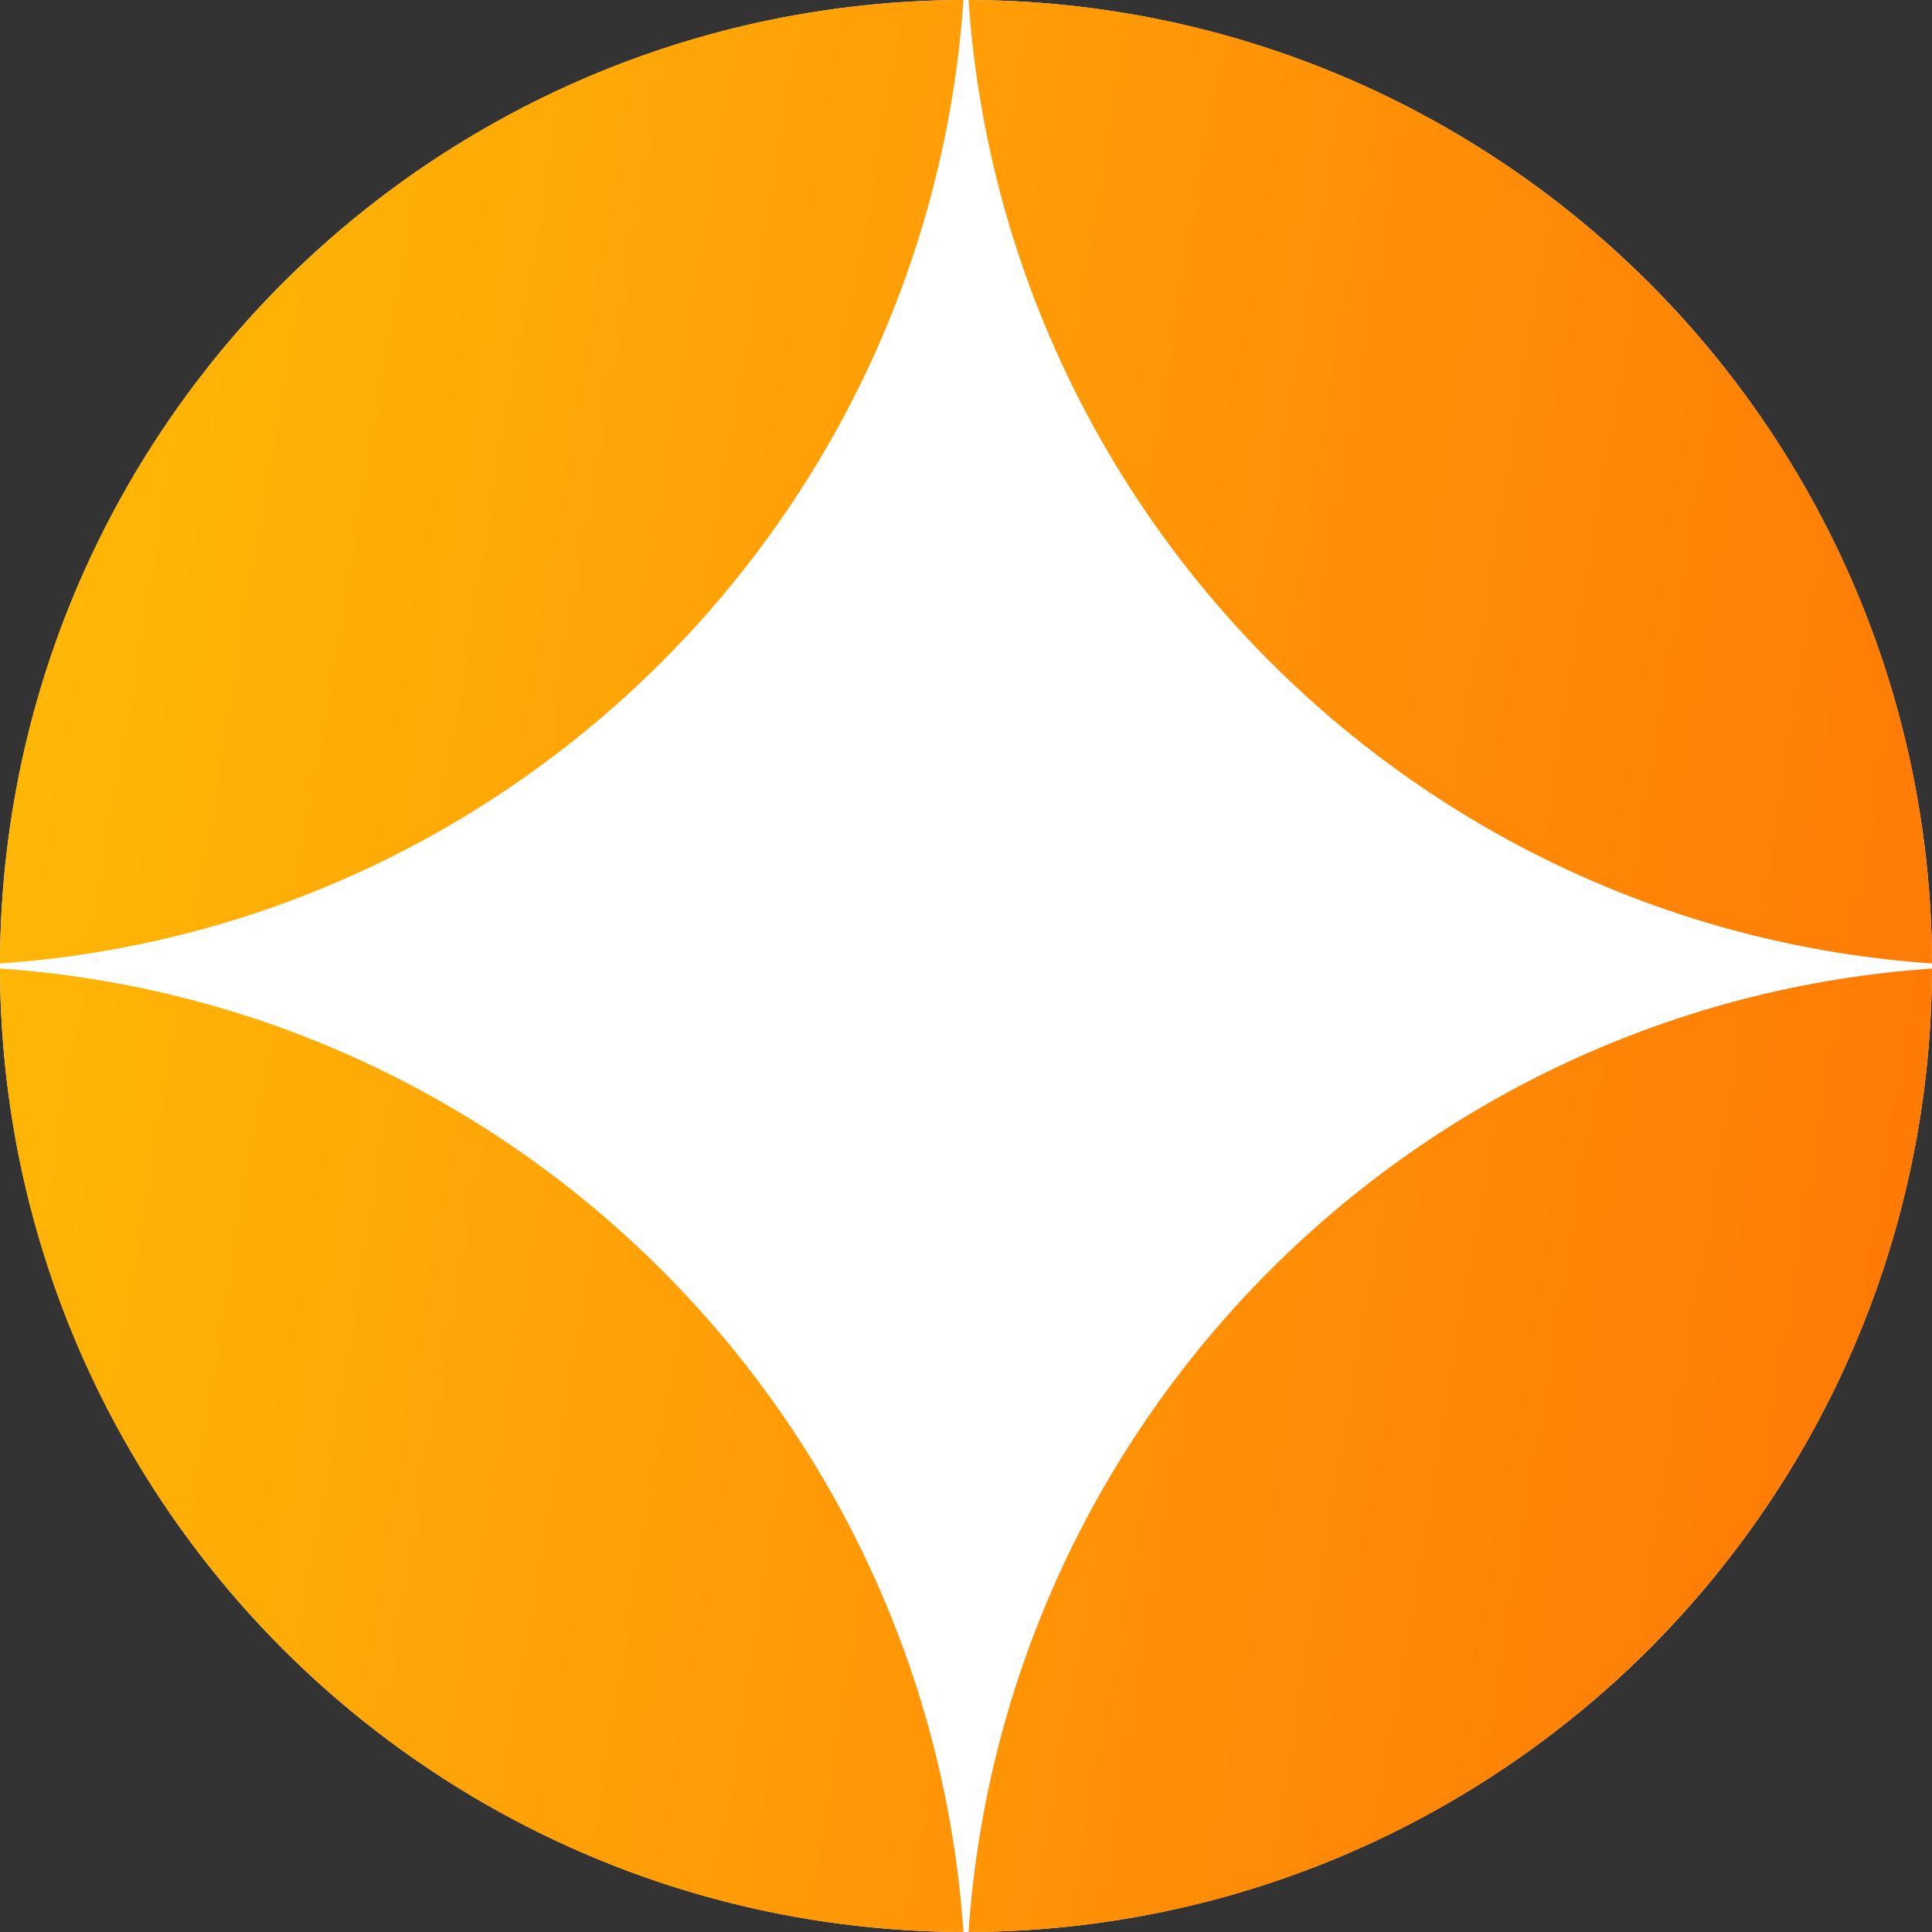
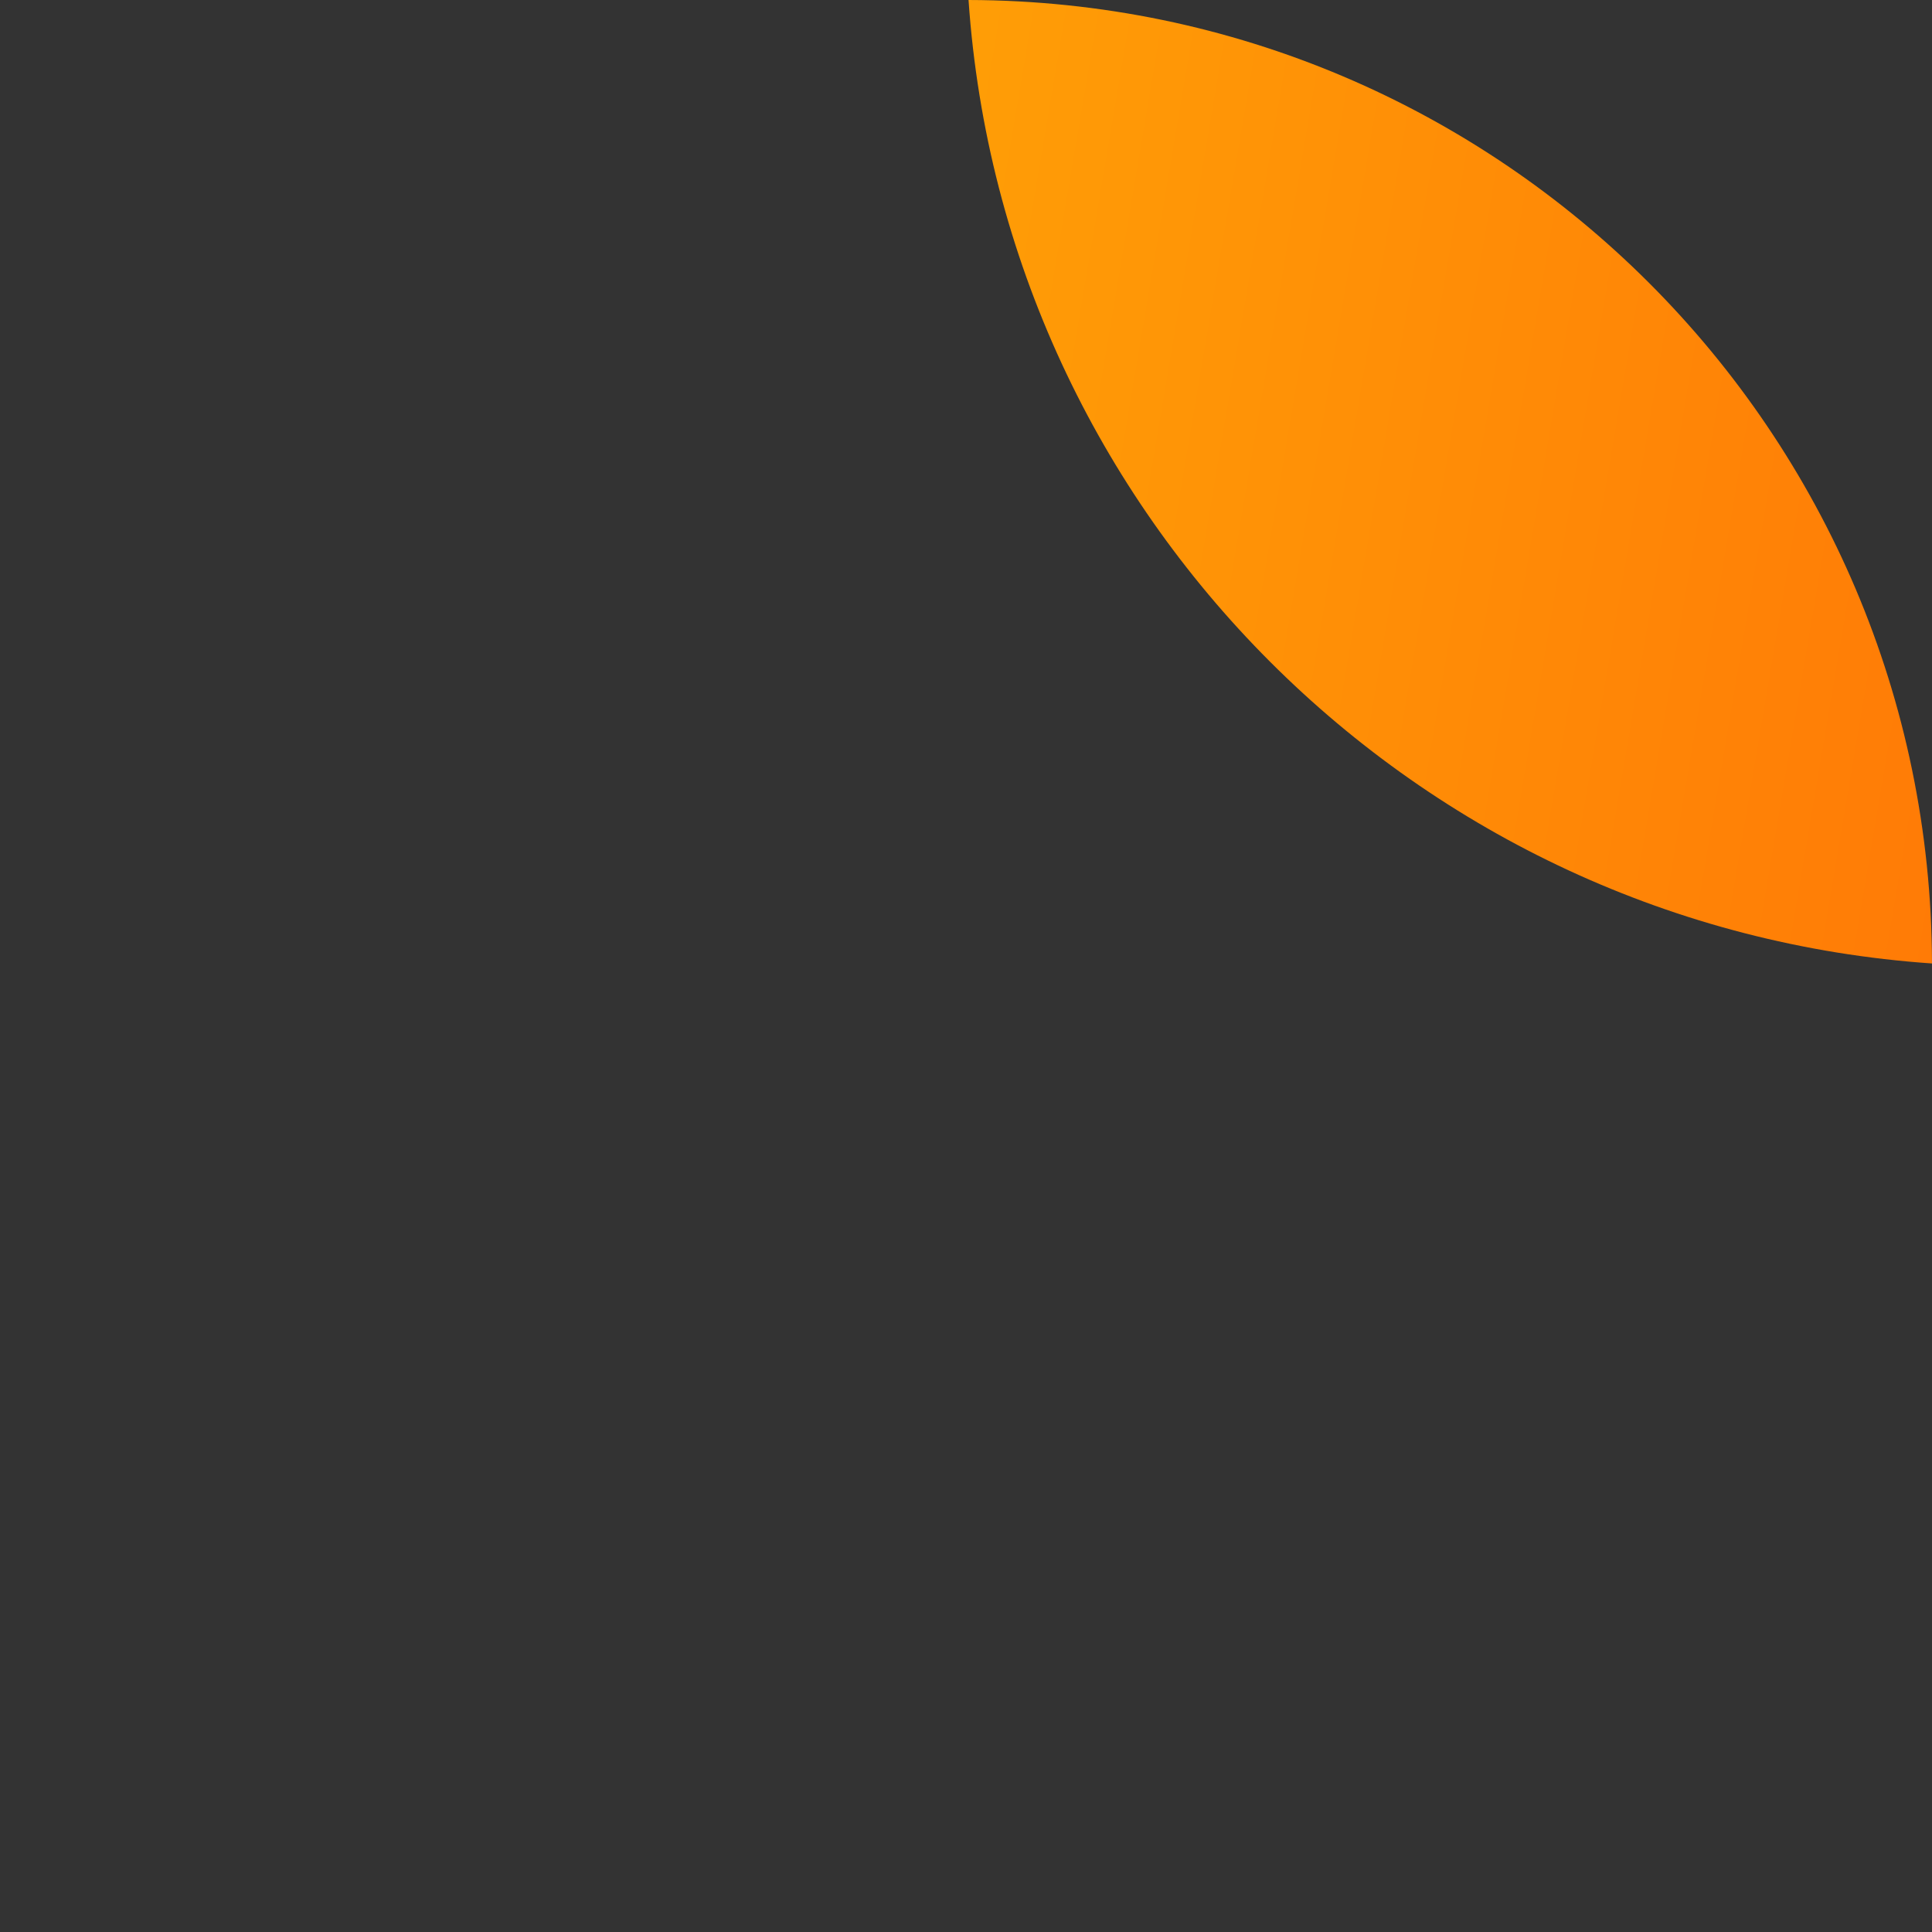
<svg xmlns="http://www.w3.org/2000/svg" width="16" height="16" viewBox="0 0 16 16" fill="none">
  <rect x="0" y="0" width="16" height="16" fill="#333333" stroke="none" />
-   <circle cx="8" cy="8" r="8" fill="white" />
-   <path d="M3.14029e-08 7.979C0.011 3.577 3.577 0.011 7.979 0C7.685 4.271 4.271 7.685 3.14029e-08 7.979Z" fill="url(#paint0_linear_110_981)" />
-   <path d="M7.979 16C3.577 15.989 0.011 12.422 0 8.021C4.271 8.315 7.685 11.728 7.979 16Z" fill="url(#paint1_linear_110_981)" />
-   <path d="M16 8.021C15.989 12.422 12.422 15.989 8.021 16C8.315 11.728 11.728 8.315 16 8.021Z" fill="url(#paint2_linear_110_981)" />
  <path d="M16 7.979C11.728 7.685 8.315 4.271 8.021 3.53491e-08C12.422 0.011 15.989 3.577 16 7.979Z" fill="url(#paint3_linear_110_981)" />
  <defs>
    <linearGradient id="paint0_linear_110_981" x1="-1.66644e-07" y1="5.176" x2="17.334" y2="8.108" gradientUnits="userSpaceOnUse">
      <stop stop-color="#FFB806" />
      <stop offset="1" stop-color="#FF7606" />
    </linearGradient>
    <linearGradient id="paint1_linear_110_981" x1="-1.66644e-07" y1="5.176" x2="17.334" y2="8.108" gradientUnits="userSpaceOnUse">
      <stop stop-color="#FFB806" />
      <stop offset="1" stop-color="#FF7606" />
    </linearGradient>
    <linearGradient id="paint2_linear_110_981" x1="-1.66644e-07" y1="5.176" x2="17.334" y2="8.108" gradientUnits="userSpaceOnUse">
      <stop stop-color="#FFB806" />
      <stop offset="1" stop-color="#FF7606" />
    </linearGradient>
    <linearGradient id="paint3_linear_110_981" x1="-1.66644e-07" y1="5.176" x2="17.334" y2="8.108" gradientUnits="userSpaceOnUse">
      <stop stop-color="#FFB806" />
      <stop offset="1" stop-color="#FF7606" />
    </linearGradient>
  </defs>
</svg>